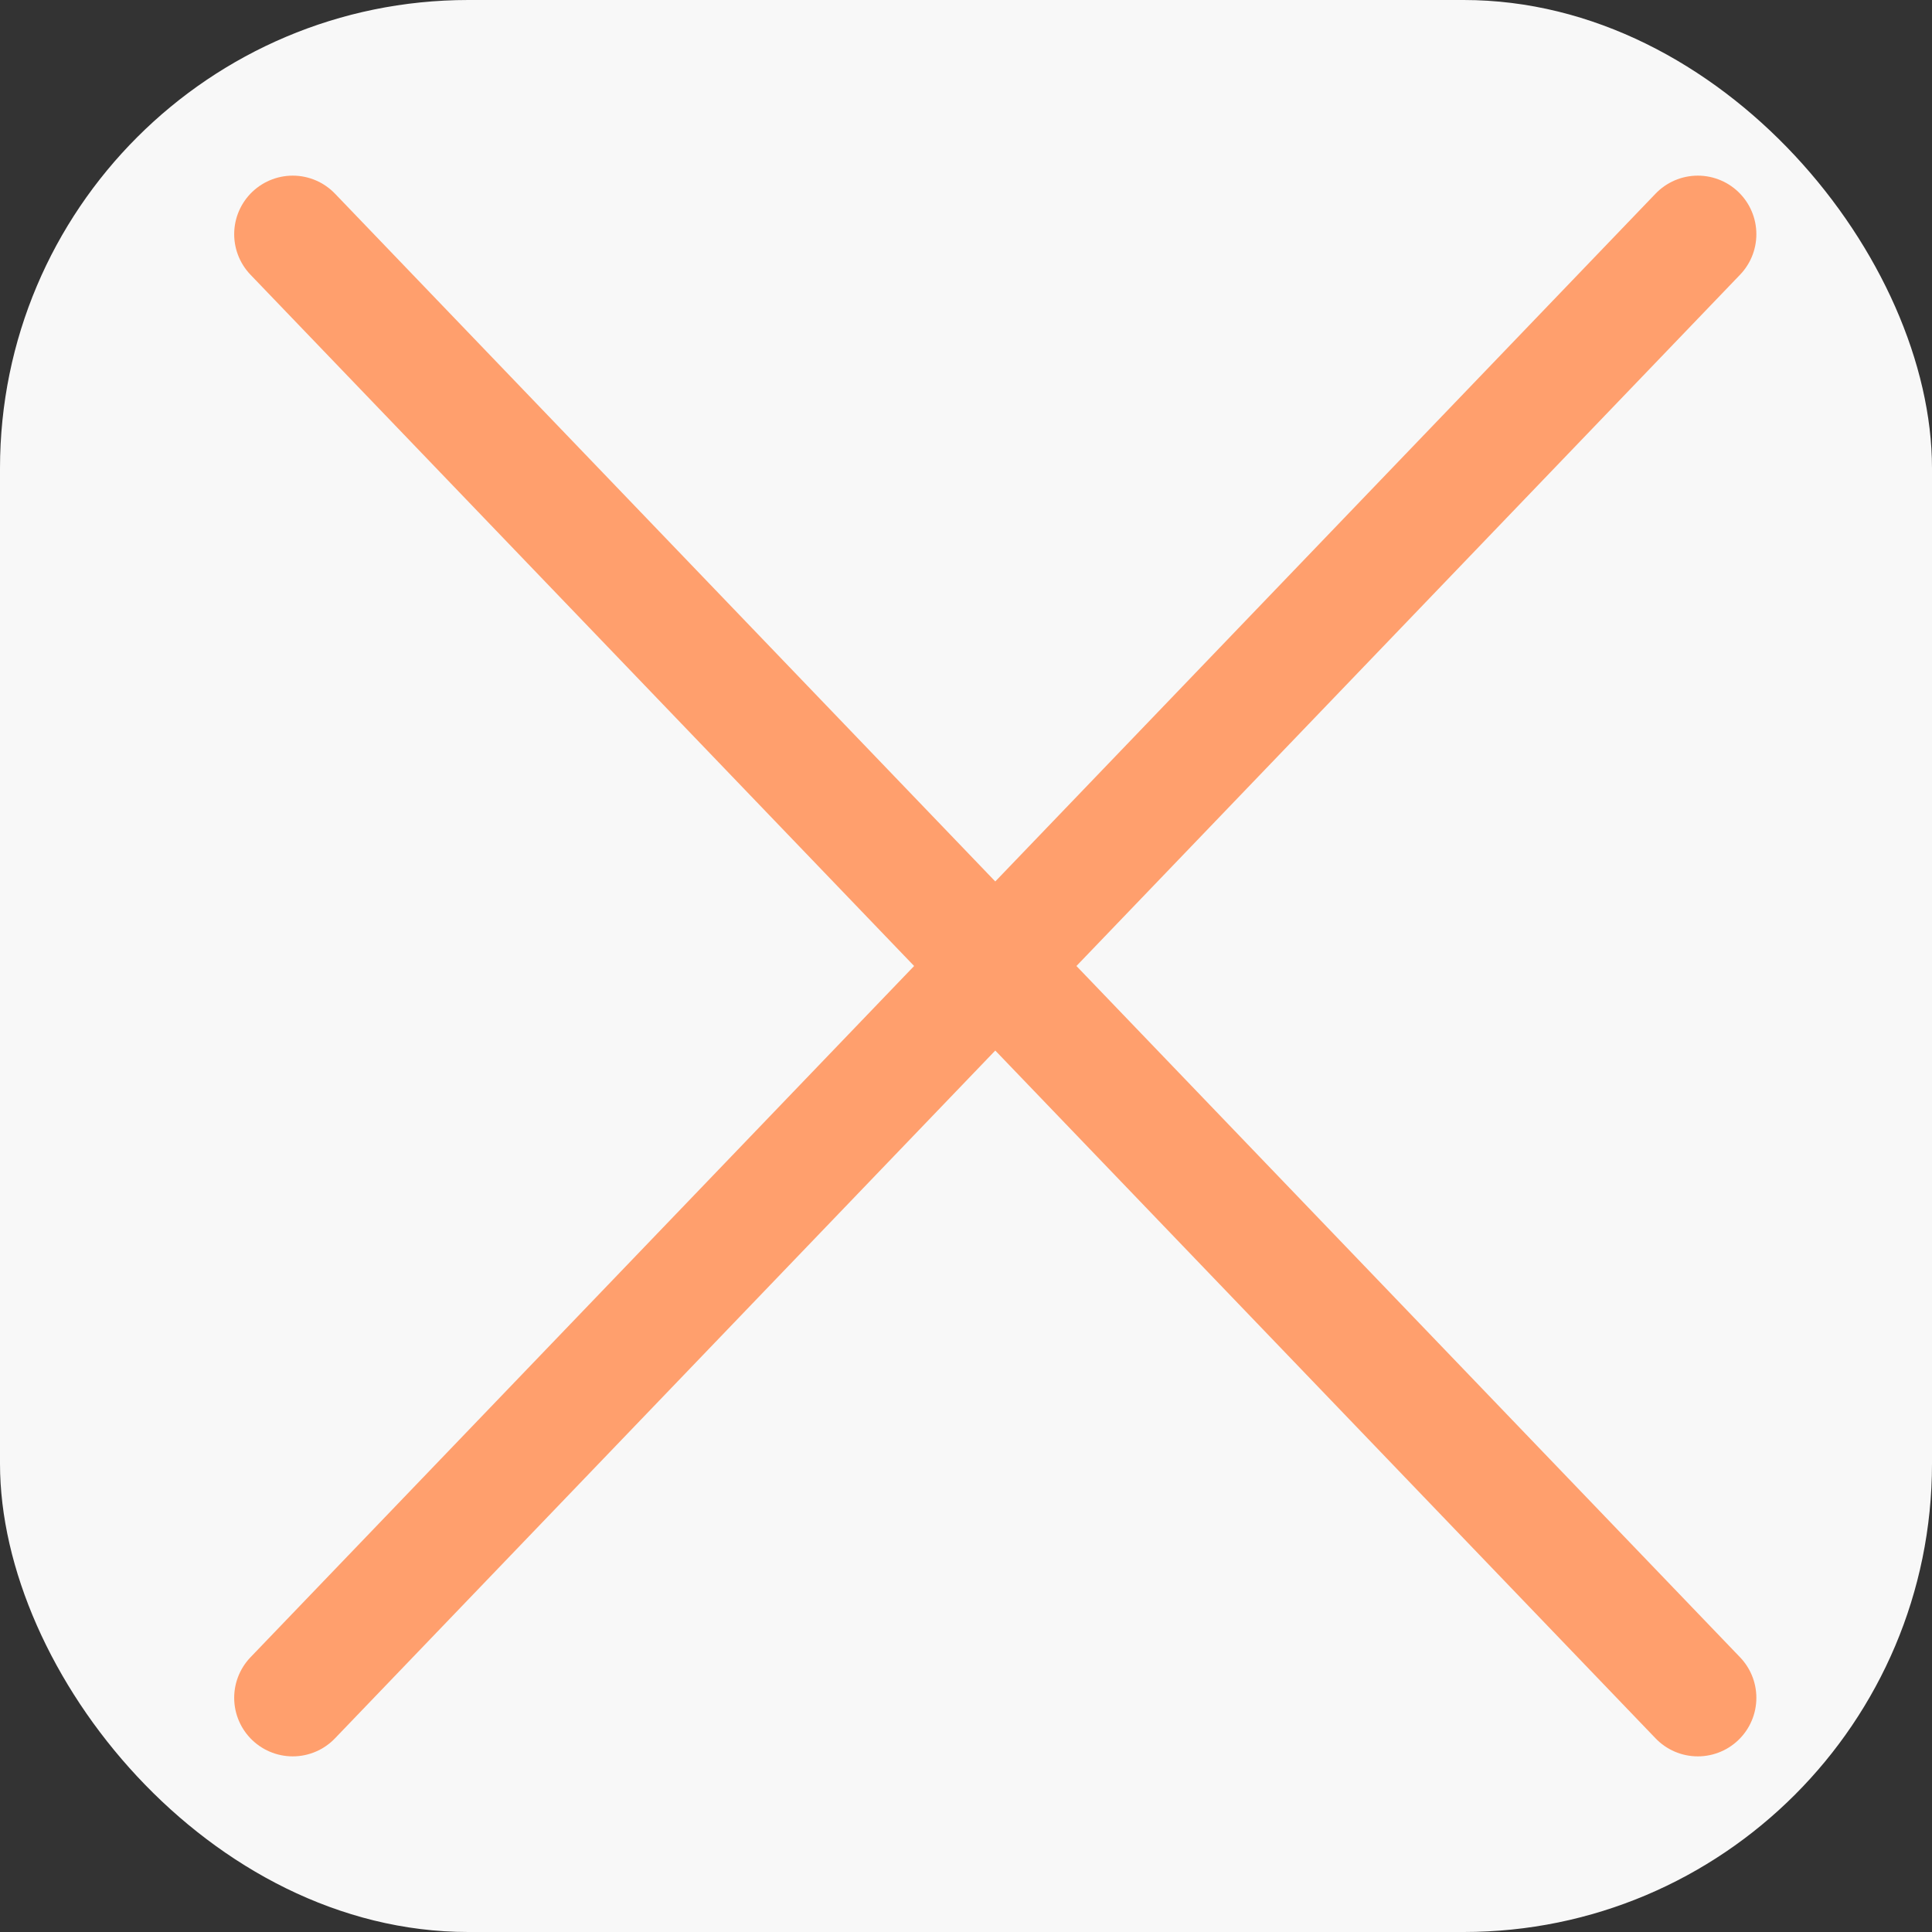
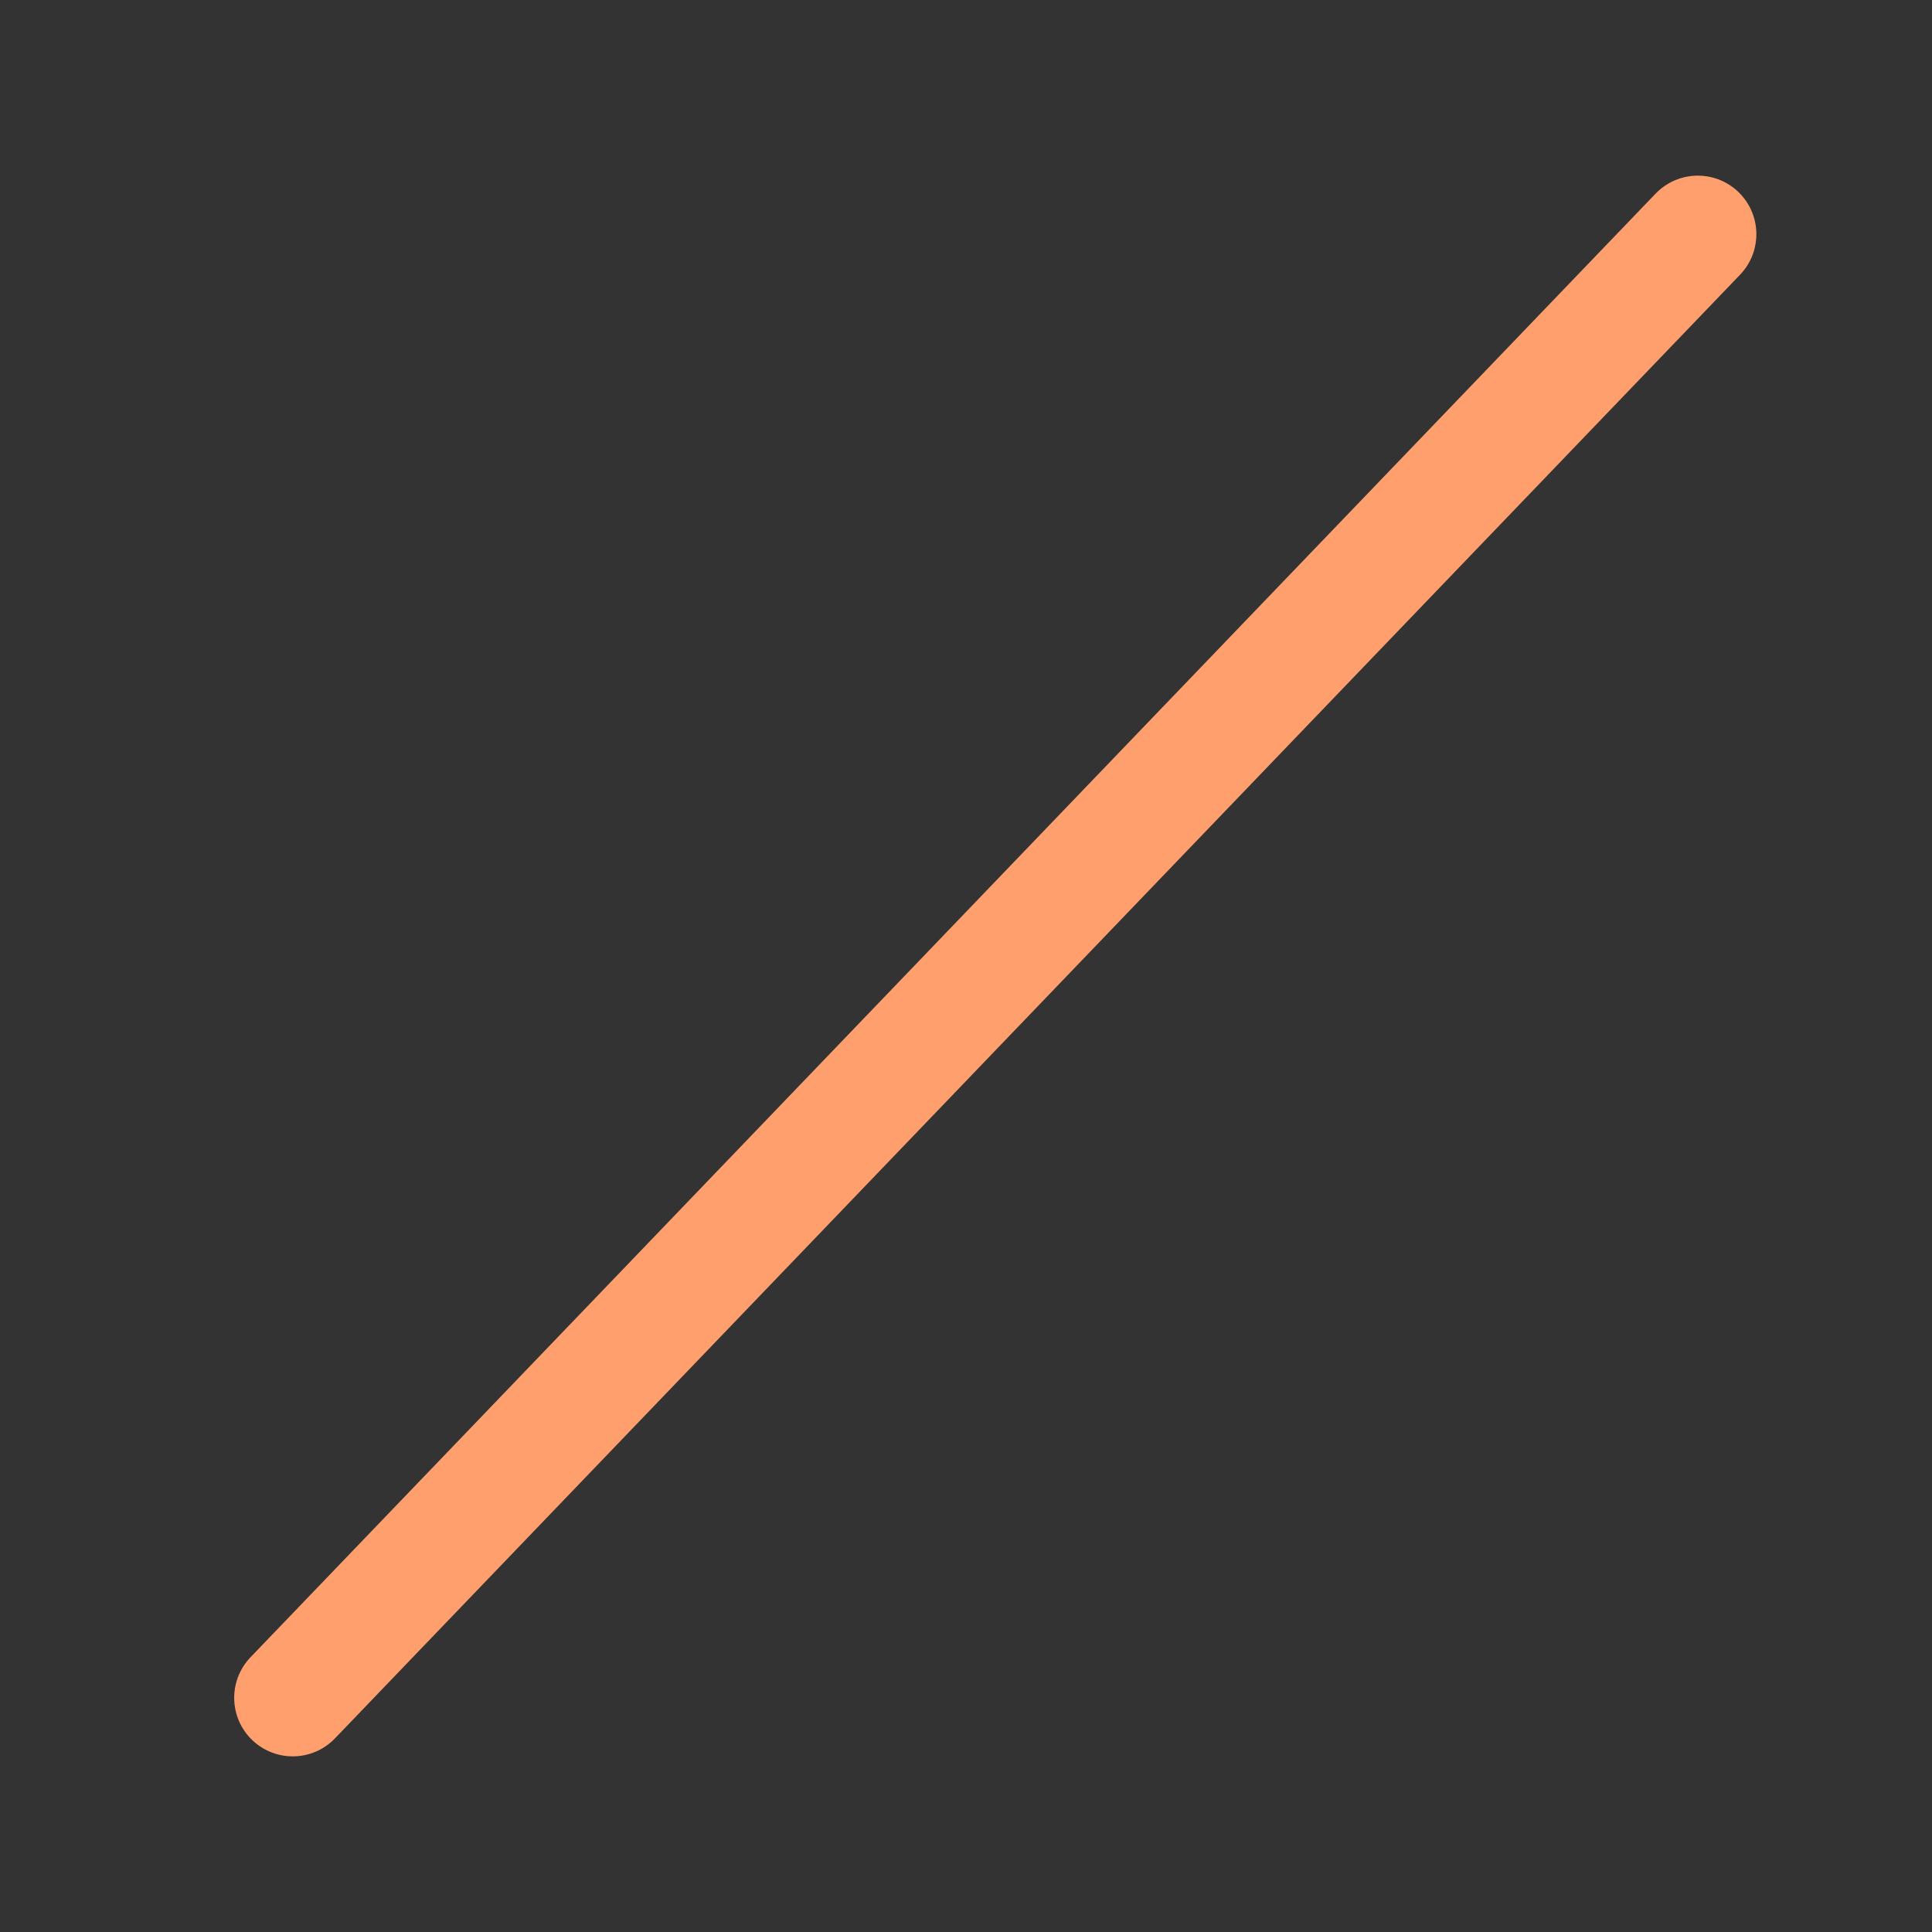
<svg xmlns="http://www.w3.org/2000/svg" width="33" height="33" viewBox="0 0 33 33" fill="none">
  <rect x="0" y="0" width="33" height="33" fill="#333333" stroke="none" />
-   <rect width="33" height="33" rx="8" fill="#F8F8F8" />
-   <path d="M5 4L29 29" stroke="#FF9F6D" stroke-width="2" stroke-linecap="round" />
  <path d="M29 4L5 29" stroke="#FF9F6D" stroke-width="2" stroke-linecap="round" />
</svg>